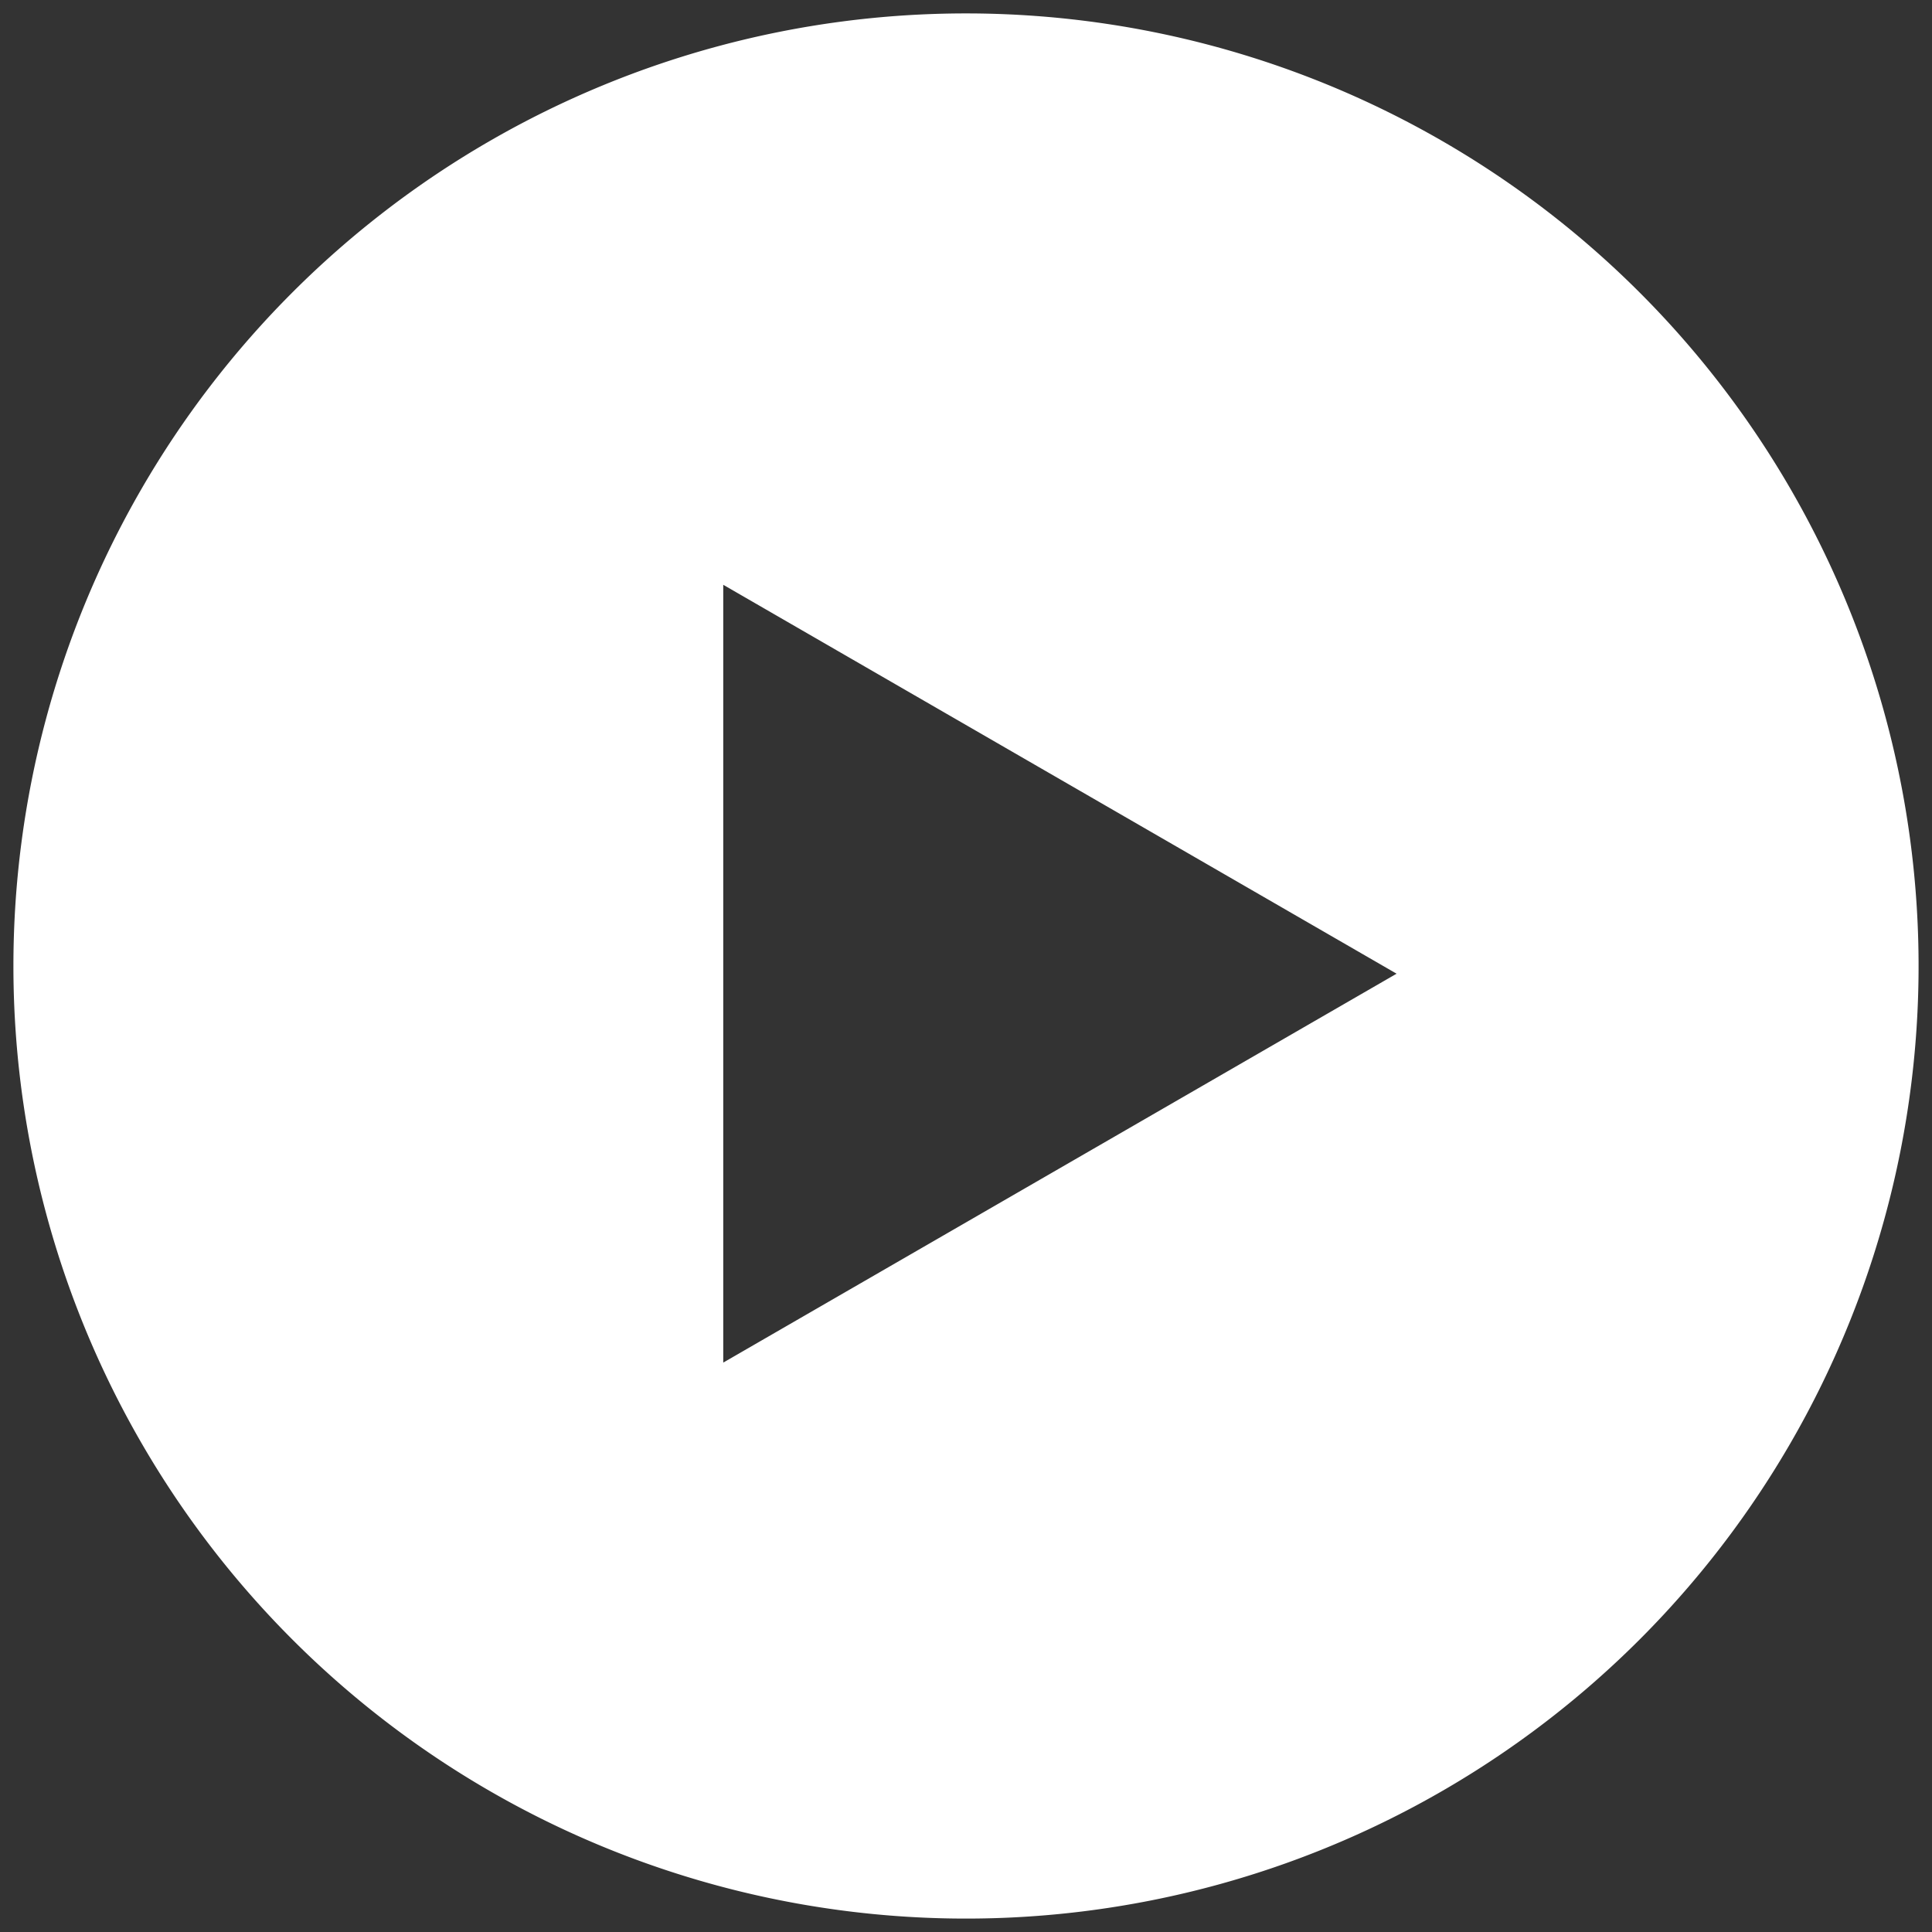
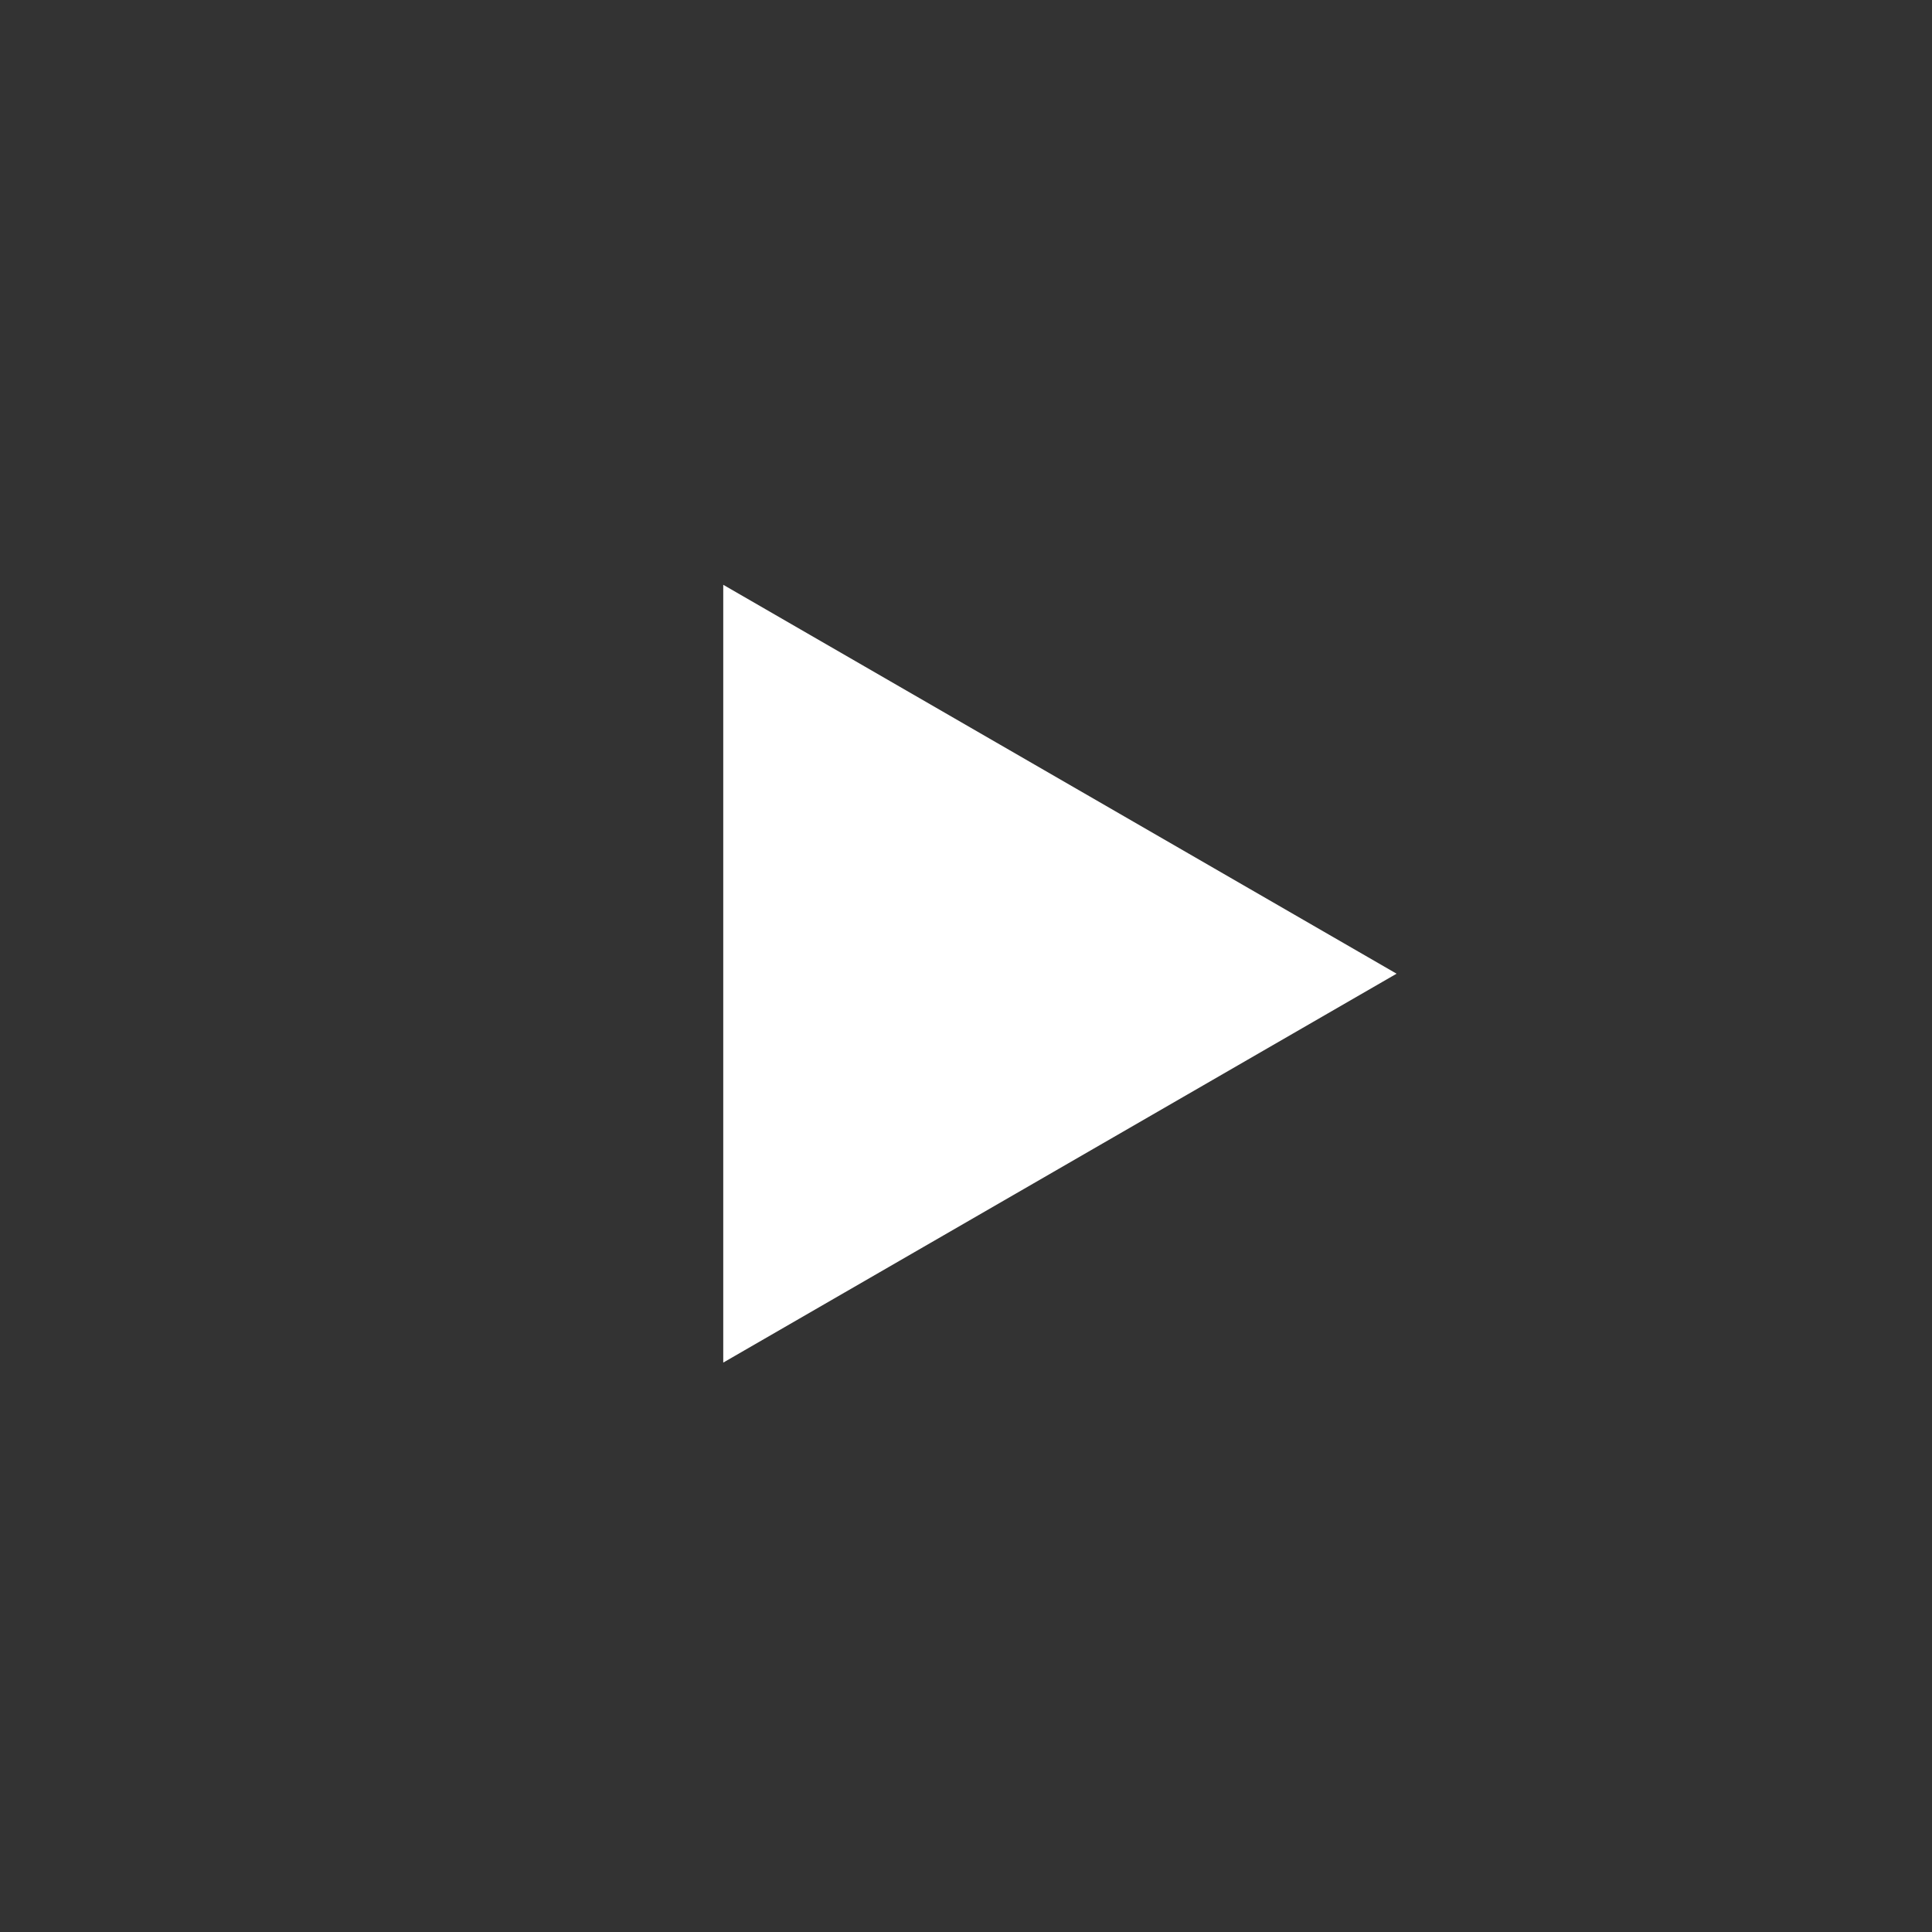
<svg xmlns="http://www.w3.org/2000/svg" width="54" height="54" viewBox="0 0 54 54">
  <rect x="0" y="0" width="54" height="54" fill="#333333" stroke="none" />
  <defs>
    <style>
      .cls-1gess {
        fill: #fff;
        fill-rule: evenodd;
      }
    </style>
  </defs>
-   <path id="多边形_609" data-name="多边形 609" class="cls-1gess" d="M1050.62,1486.75a26.625,26.625,0,1,1-26.62,26.62A26.624,26.624,0,0,1,1050.62,1486.75Zm12.04,26.84-18.82,10.87v-21.74Z" transform="translate(-1023.625 -1486.375)" />
+   <path id="多边形_609" data-name="多边形 609" class="cls-1gess" d="M1050.62,1486.75A26.624,26.624,0,0,1,1050.62,1486.75Zm12.04,26.84-18.82,10.87v-21.74Z" transform="translate(-1023.625 -1486.375)" />
</svg>